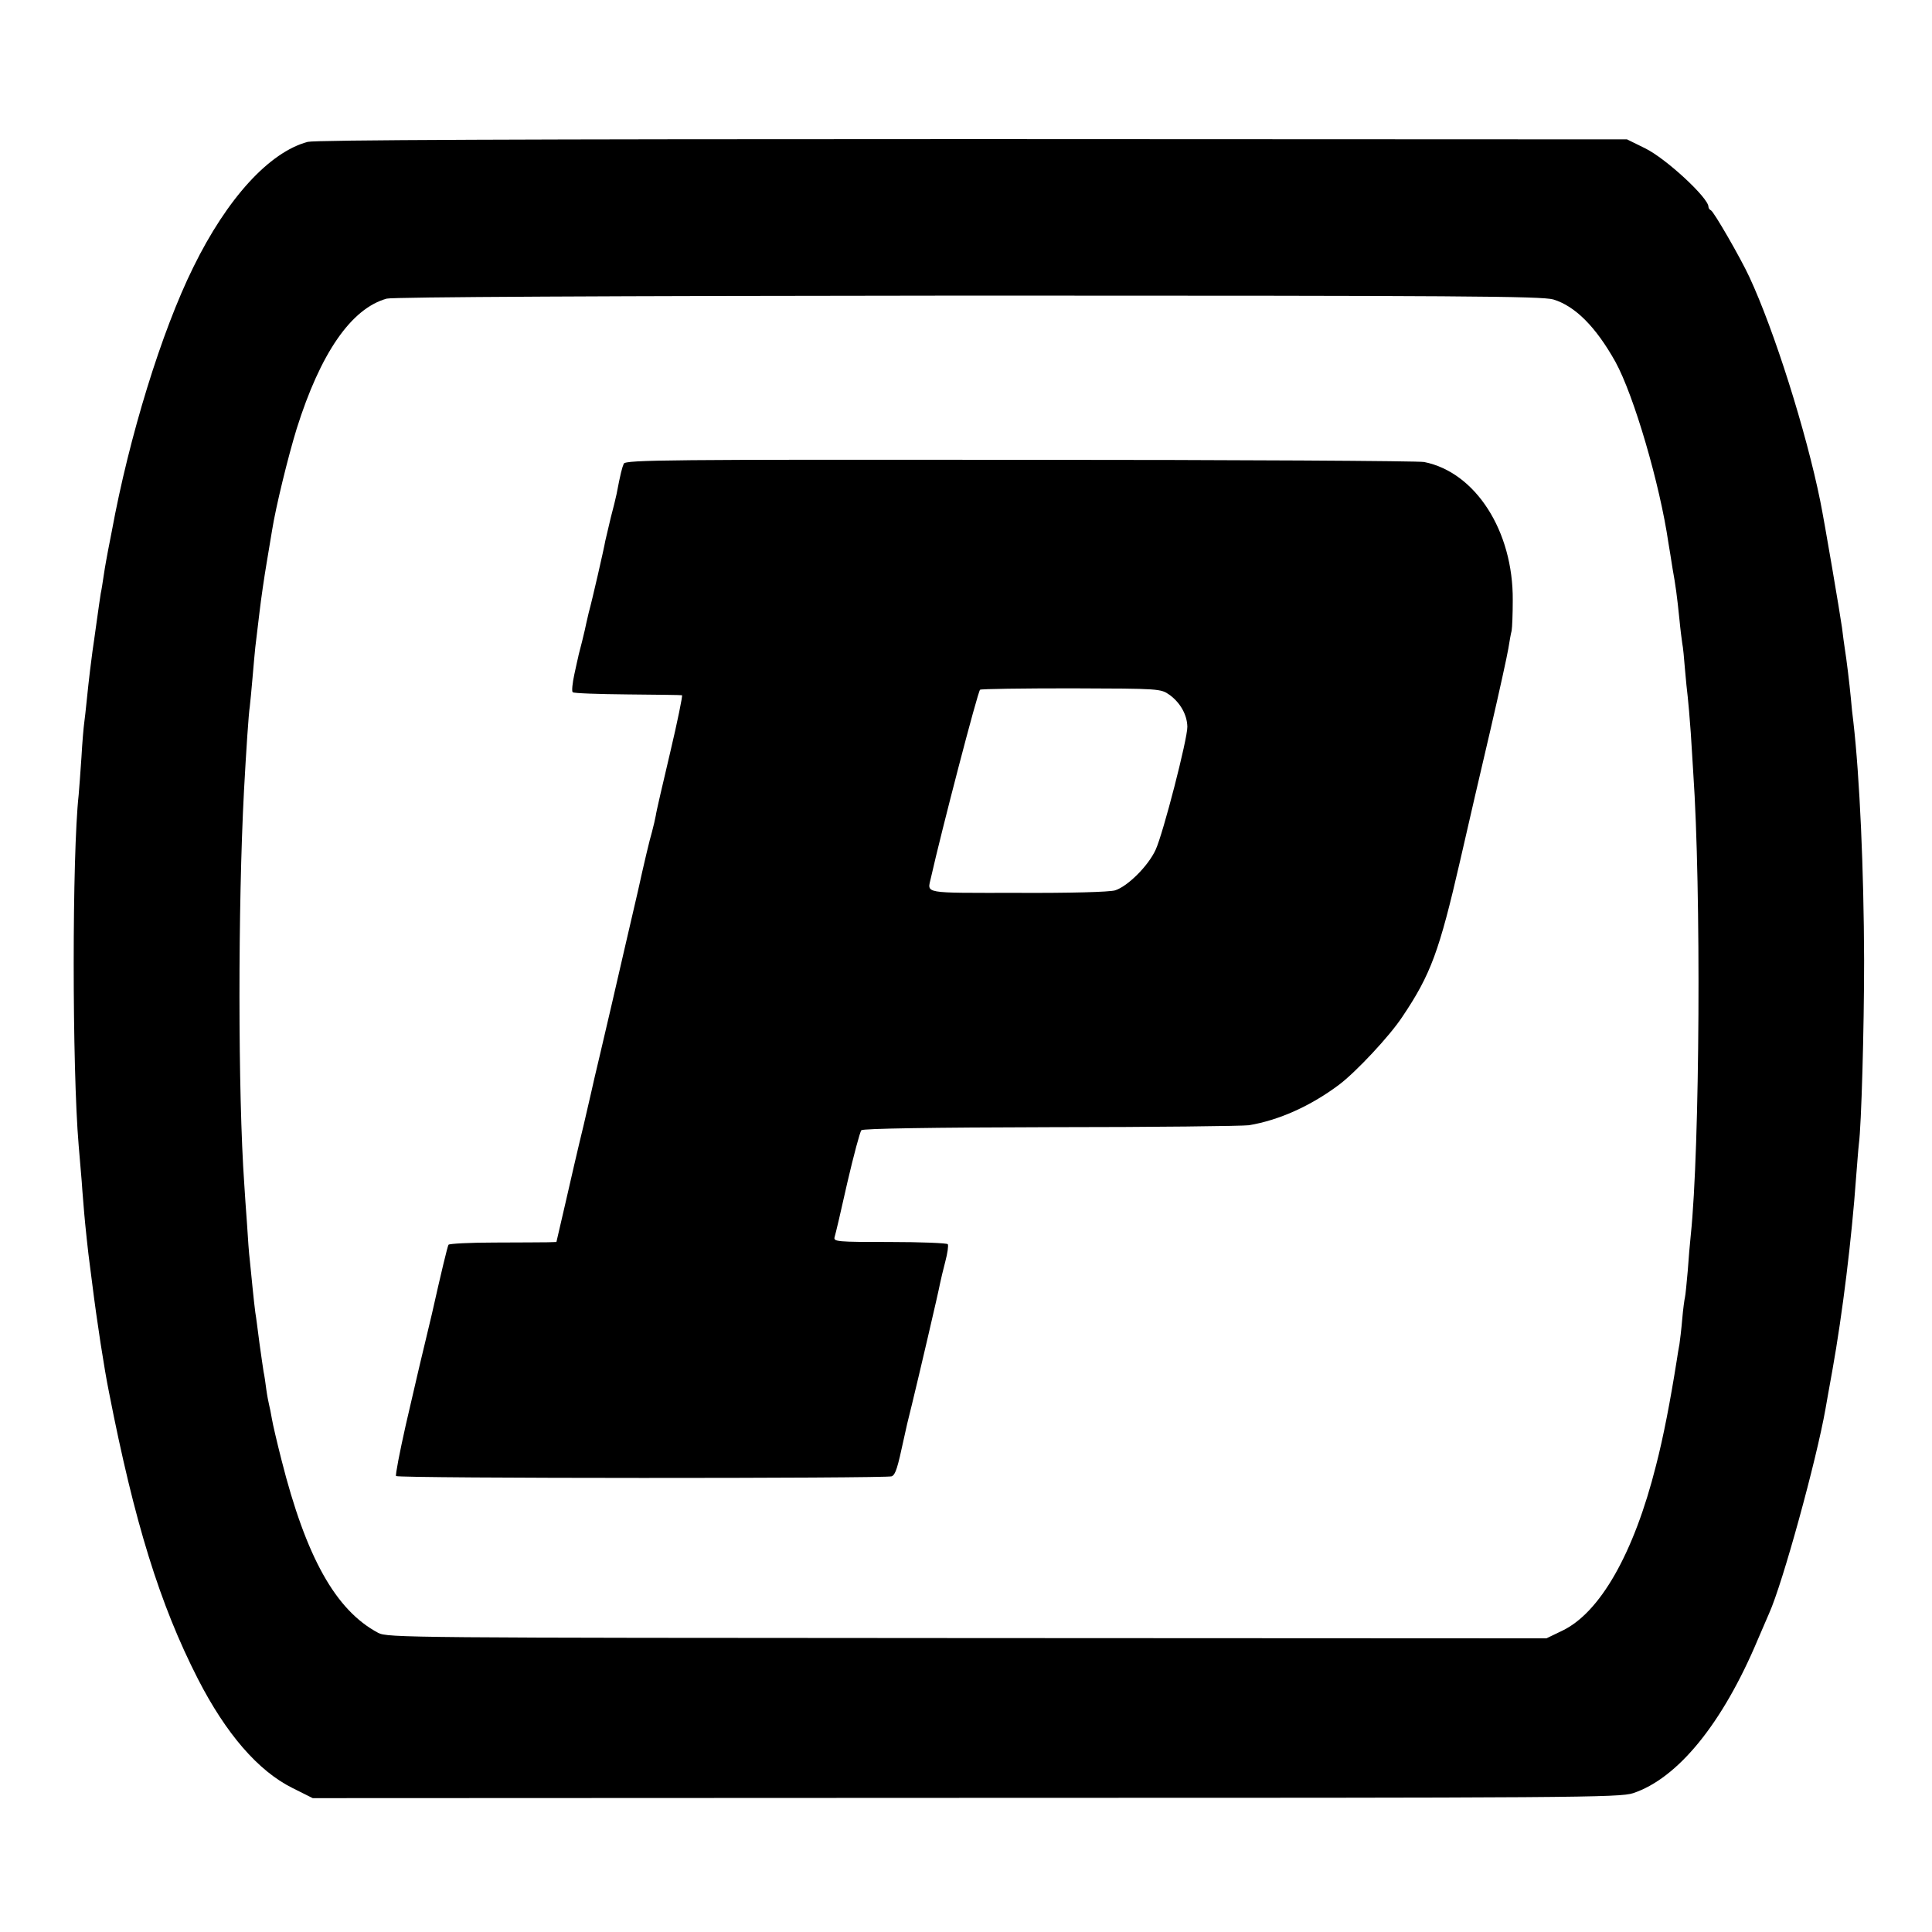
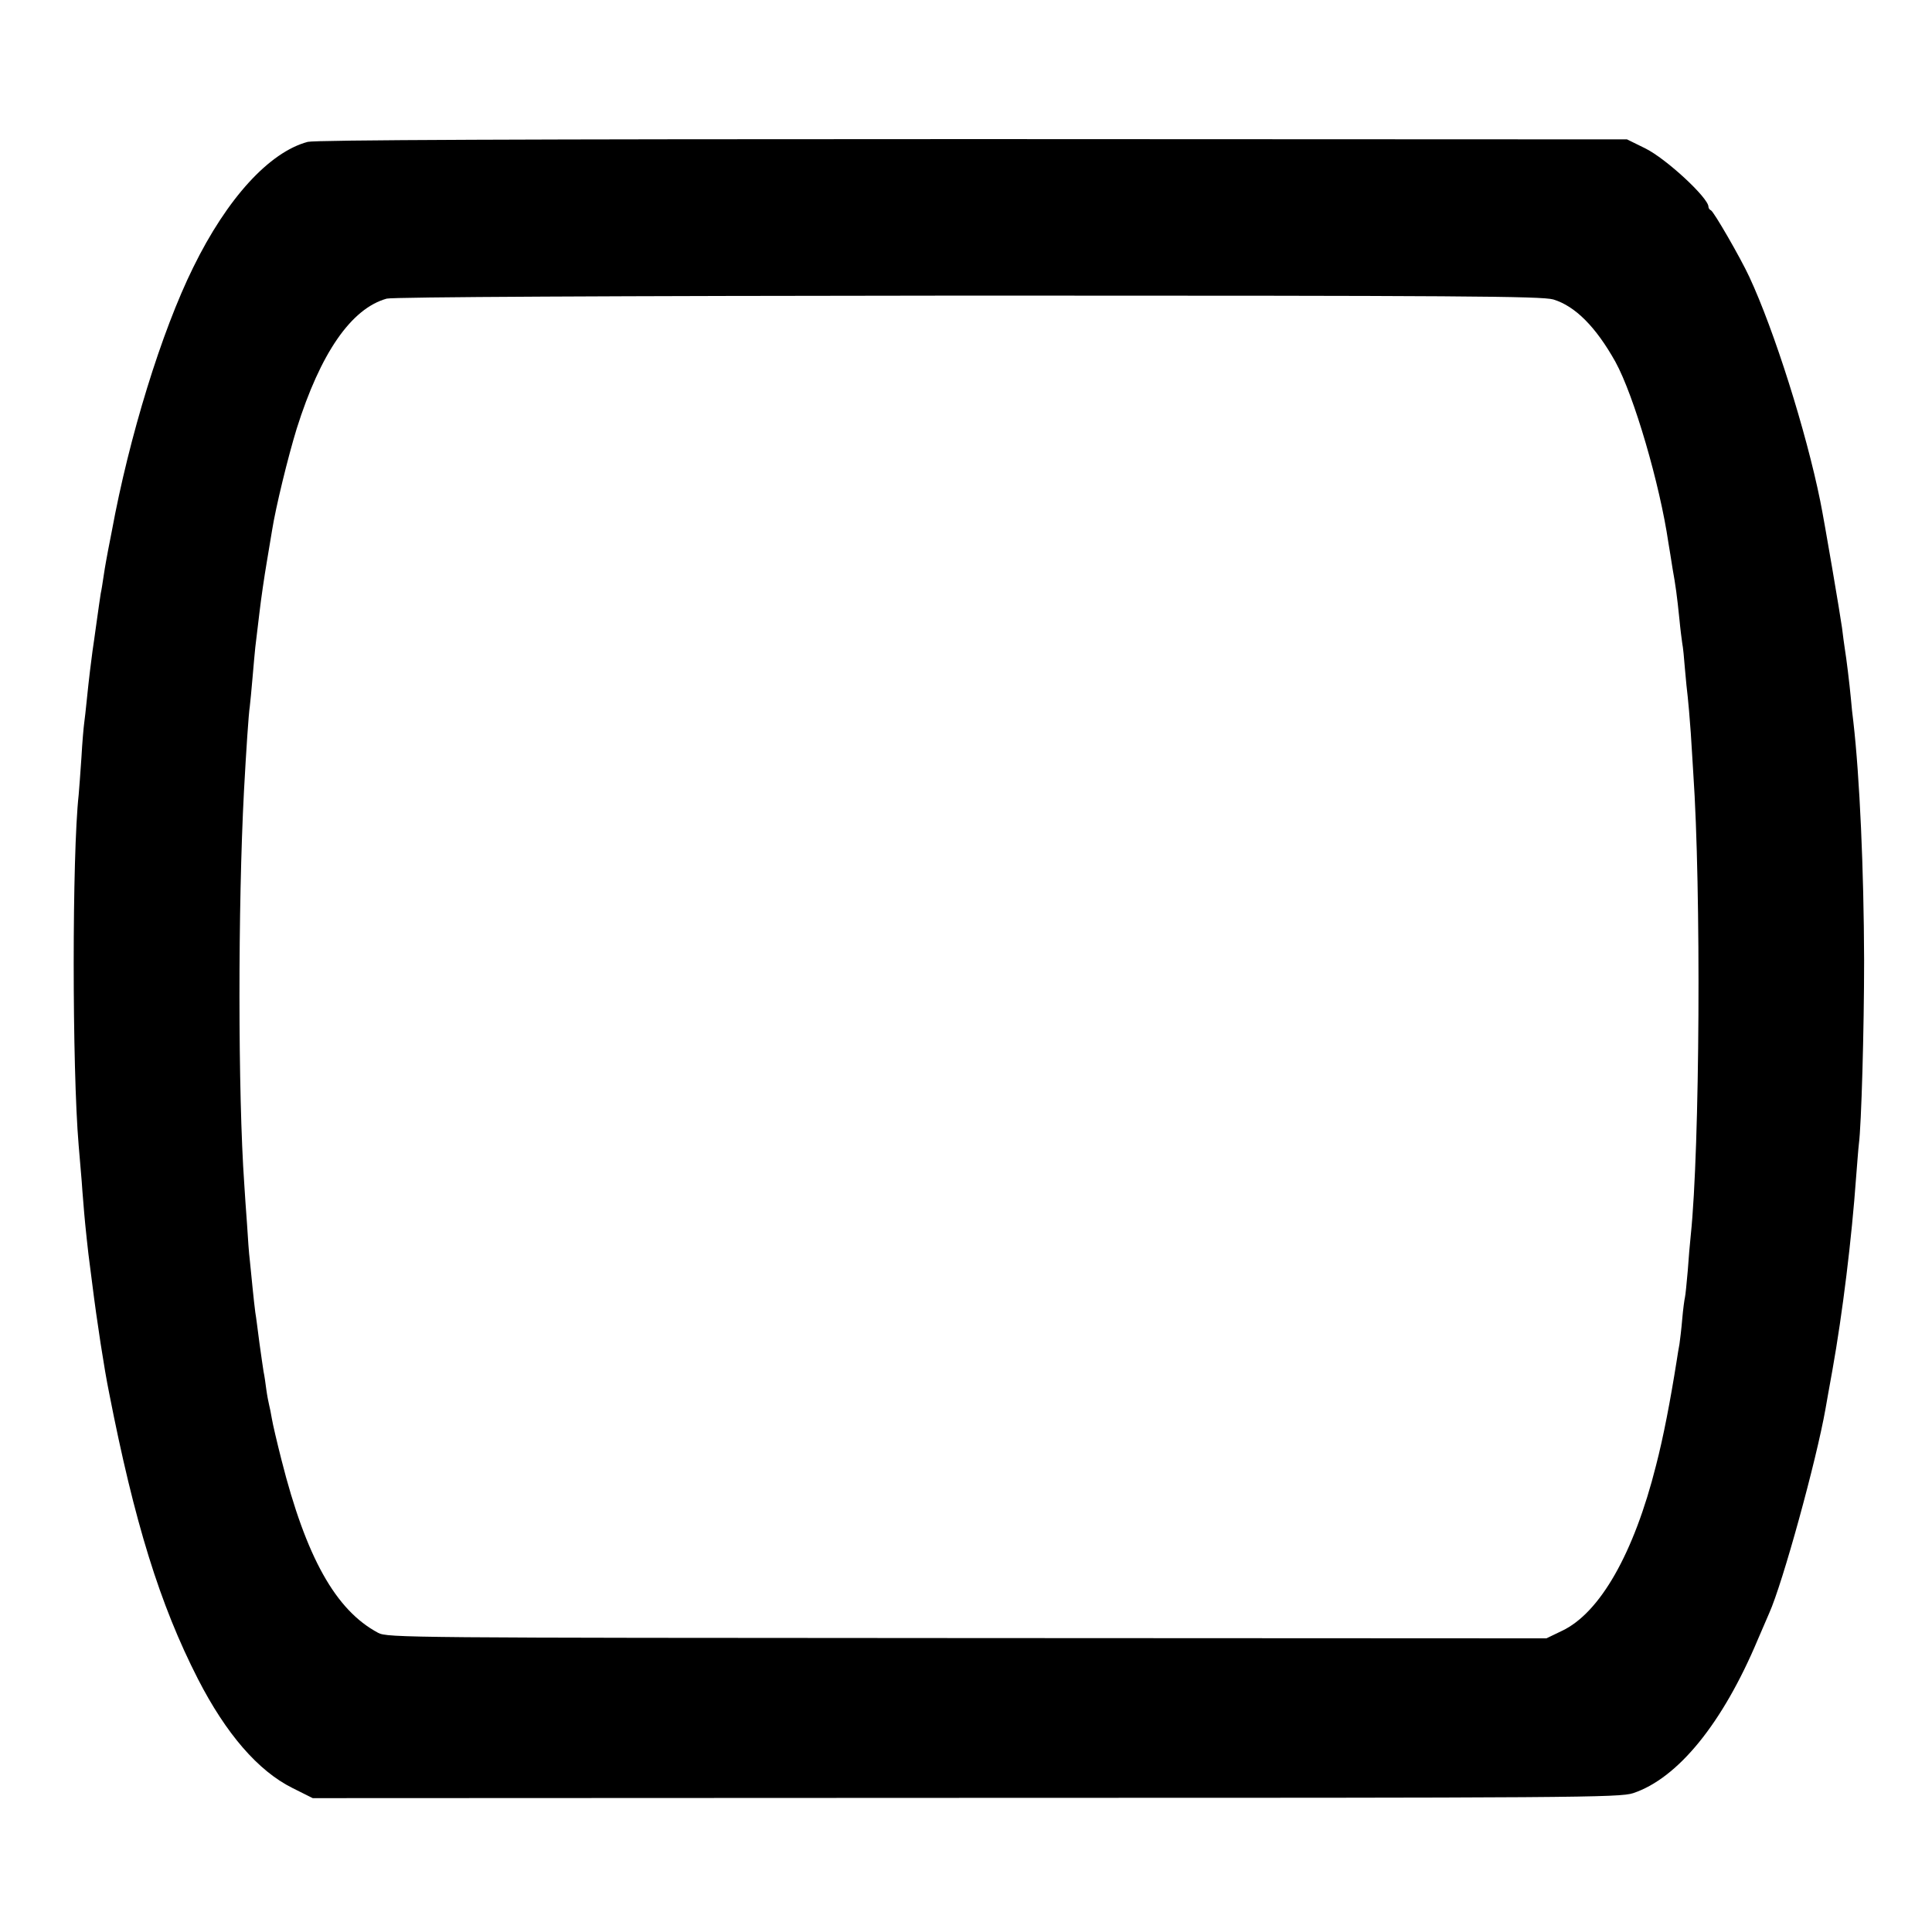
<svg xmlns="http://www.w3.org/2000/svg" version="1.0" width="700pt" height="700pt" viewBox="0 0 700 700" preserveAspectRatio="xMidYMid meet">
  <g transform="translate(0,700) scale(0.1,-0.1)" fill="#000000" stroke="none">
    <path d="M1115 6486 c-139 -37 -292 -204 -415 -455 -115 -233 -232 -613 -295 -956 -10 -49 -19 -99 -21 -110 -2 -10 -6 -35 -9 -55 -3 -20 -7 -47 -10 -60 -2 -13 -9 -60 -15 -104 -6 -45 -13 -92 -15 -106 -4 -29 -13 -100 -21 -180 -3 -30 -7 -66 -9 -80 -2 -14 -7 -70 -10 -125 -4 -55 -8 -116 -10 -135 -24 -217 -24 -988 0 -1270 2 -25 7 -83 11 -130 3 -47 8 -98 9 -115 3 -37 15 -151 20 -185 2 -14 6 -45 9 -70 17 -137 44 -312 61 -395 92 -471 184 -768 322 -1038 102 -199 218 -333 342 -395 l74 -37 2366 1 c2212 0 2369 1 2418 17 162 54 324 252 452 557 18 41 36 84 41 95 49 109 171 553 204 740 3 17 14 80 25 140 37 207 70 477 86 700 4 50 8 104 10 120 9 66 19 415 19 665 -1 328 -16 665 -39 865 -3 22 -7 60 -9 85 -5 53 -16 144 -22 180 -2 14 -7 48 -10 75 -6 45 -64 387 -79 460 -51 252 -167 619 -257 812 -32 69 -129 237 -139 241 -5 2 -9 8 -9 13 0 32 -154 175 -230 212 l-65 32 -2370 1 c-1642 0 -2382 -3 -2410 -10z m4513 -571 c79 -24 154 -99 225 -226 67 -122 161 -443 192 -656 4 -21 10 -63 15 -93 11 -61 16 -97 25 -185 3 -33 8 -71 10 -85 3 -14 7 -56 10 -95 3 -38 8 -83 10 -100 2 -16 7 -75 11 -130 3 -55 8 -120 9 -145 29 -420 24 -1360 -9 -1675 -3 -27 -8 -86 -11 -130 -4 -44 -8 -87 -10 -95 -2 -8 -7 -44 -10 -80 -3 -36 -8 -76 -10 -90 -3 -14 -7 -41 -10 -60 -23 -145 -48 -276 -75 -380 -80 -318 -203 -534 -341 -599 l-56 -27 -2099 1 c-2028 1 -2100 1 -2134 19 -154 82 -261 274 -350 626 -16 63 -32 131 -35 150 -3 19 -8 42 -10 50 -2 8 -7 33 -10 55 -3 23 -7 52 -10 65 -2 13 -9 60 -15 104 -6 45 -12 95 -15 111 -2 17 -7 57 -10 90 -3 33 -8 78 -10 100 -3 22 -7 81 -10 130 -4 50 -8 115 -10 145 -23 326 -23 1008 -1 1425 8 147 17 282 21 305 2 14 6 61 10 105 4 44 8 94 10 110 2 17 9 73 15 125 6 52 18 133 26 180 8 47 17 101 20 120 13 82 57 263 89 367 86 273 197 435 326 471 21 6 804 10 2106 11 1792 0 2078 -2 2121 -14z" />
-     <path d="M2260 5320 c-6 -14 -12 -36 -26 -110 -3 -14 -12 -52 -21 -85 -8 -33 -17 -71 -20 -85 -4 -25 -47 -213 -60 -260 -3 -14 -7 -31 -9 -39 -1 -7 -8 -36 -15 -65 -7 -28 -14 -53 -14 -56 -1 -3 -7 -31 -14 -63 -7 -32 -10 -62 -6 -65 3 -4 93 -7 198 -8 106 -1 195 -2 198 -3 3 0 -16 -94 -43 -208 -27 -115 -51 -217 -52 -228 -2 -11 -8 -38 -14 -60 -7 -22 -30 -119 -51 -215 -22 -96 -66 -283 -96 -415 -31 -132 -58 -249 -61 -260 -2 -11 -20 -87 -39 -170 -20 -82 -50 -212 -67 -287 l-32 -138 -31 -1 c-16 0 -103 -1 -193 -1 -89 0 -164 -4 -167 -8 -4 -7 -27 -103 -60 -250 -2 -8 -13 -55 -25 -105 -12 -49 -23 -97 -25 -105 -2 -8 -22 -95 -45 -194 -22 -98 -38 -181 -35 -184 8 -9 1777 -9 1796 -1 14 7 21 30 44 137 9 42 13 59 29 123 23 94 97 410 102 439 3 14 11 49 19 79 8 30 12 58 9 63 -3 4 -97 8 -210 8 -191 0 -205 1 -200 18 3 9 24 98 46 197 23 99 46 185 51 190 7 6 250 10 687 11 372 0 695 4 717 7 108 18 223 69 327 147 61 46 183 176 229 246 103 153 134 238 209 564 28 124 78 338 110 475 32 138 61 270 65 295 4 25 9 54 12 65 2 11 4 61 4 110 2 251 -135 464 -321 501 -19 4 -678 8 -1463 8 -1266 1 -1430 0 -1437 -14z m1978 -838 c38 -28 63 -71 64 -115 1 -43 -88 -388 -115 -446 -27 -59 -102 -133 -147 -147 -21 -6 -161 -10 -355 -9 -348 0 -325 -4 -312 55 38 169 170 676 178 681 5 3 154 5 331 5 322 -1 323 -1 356 -24z" />
  </g>
</svg>